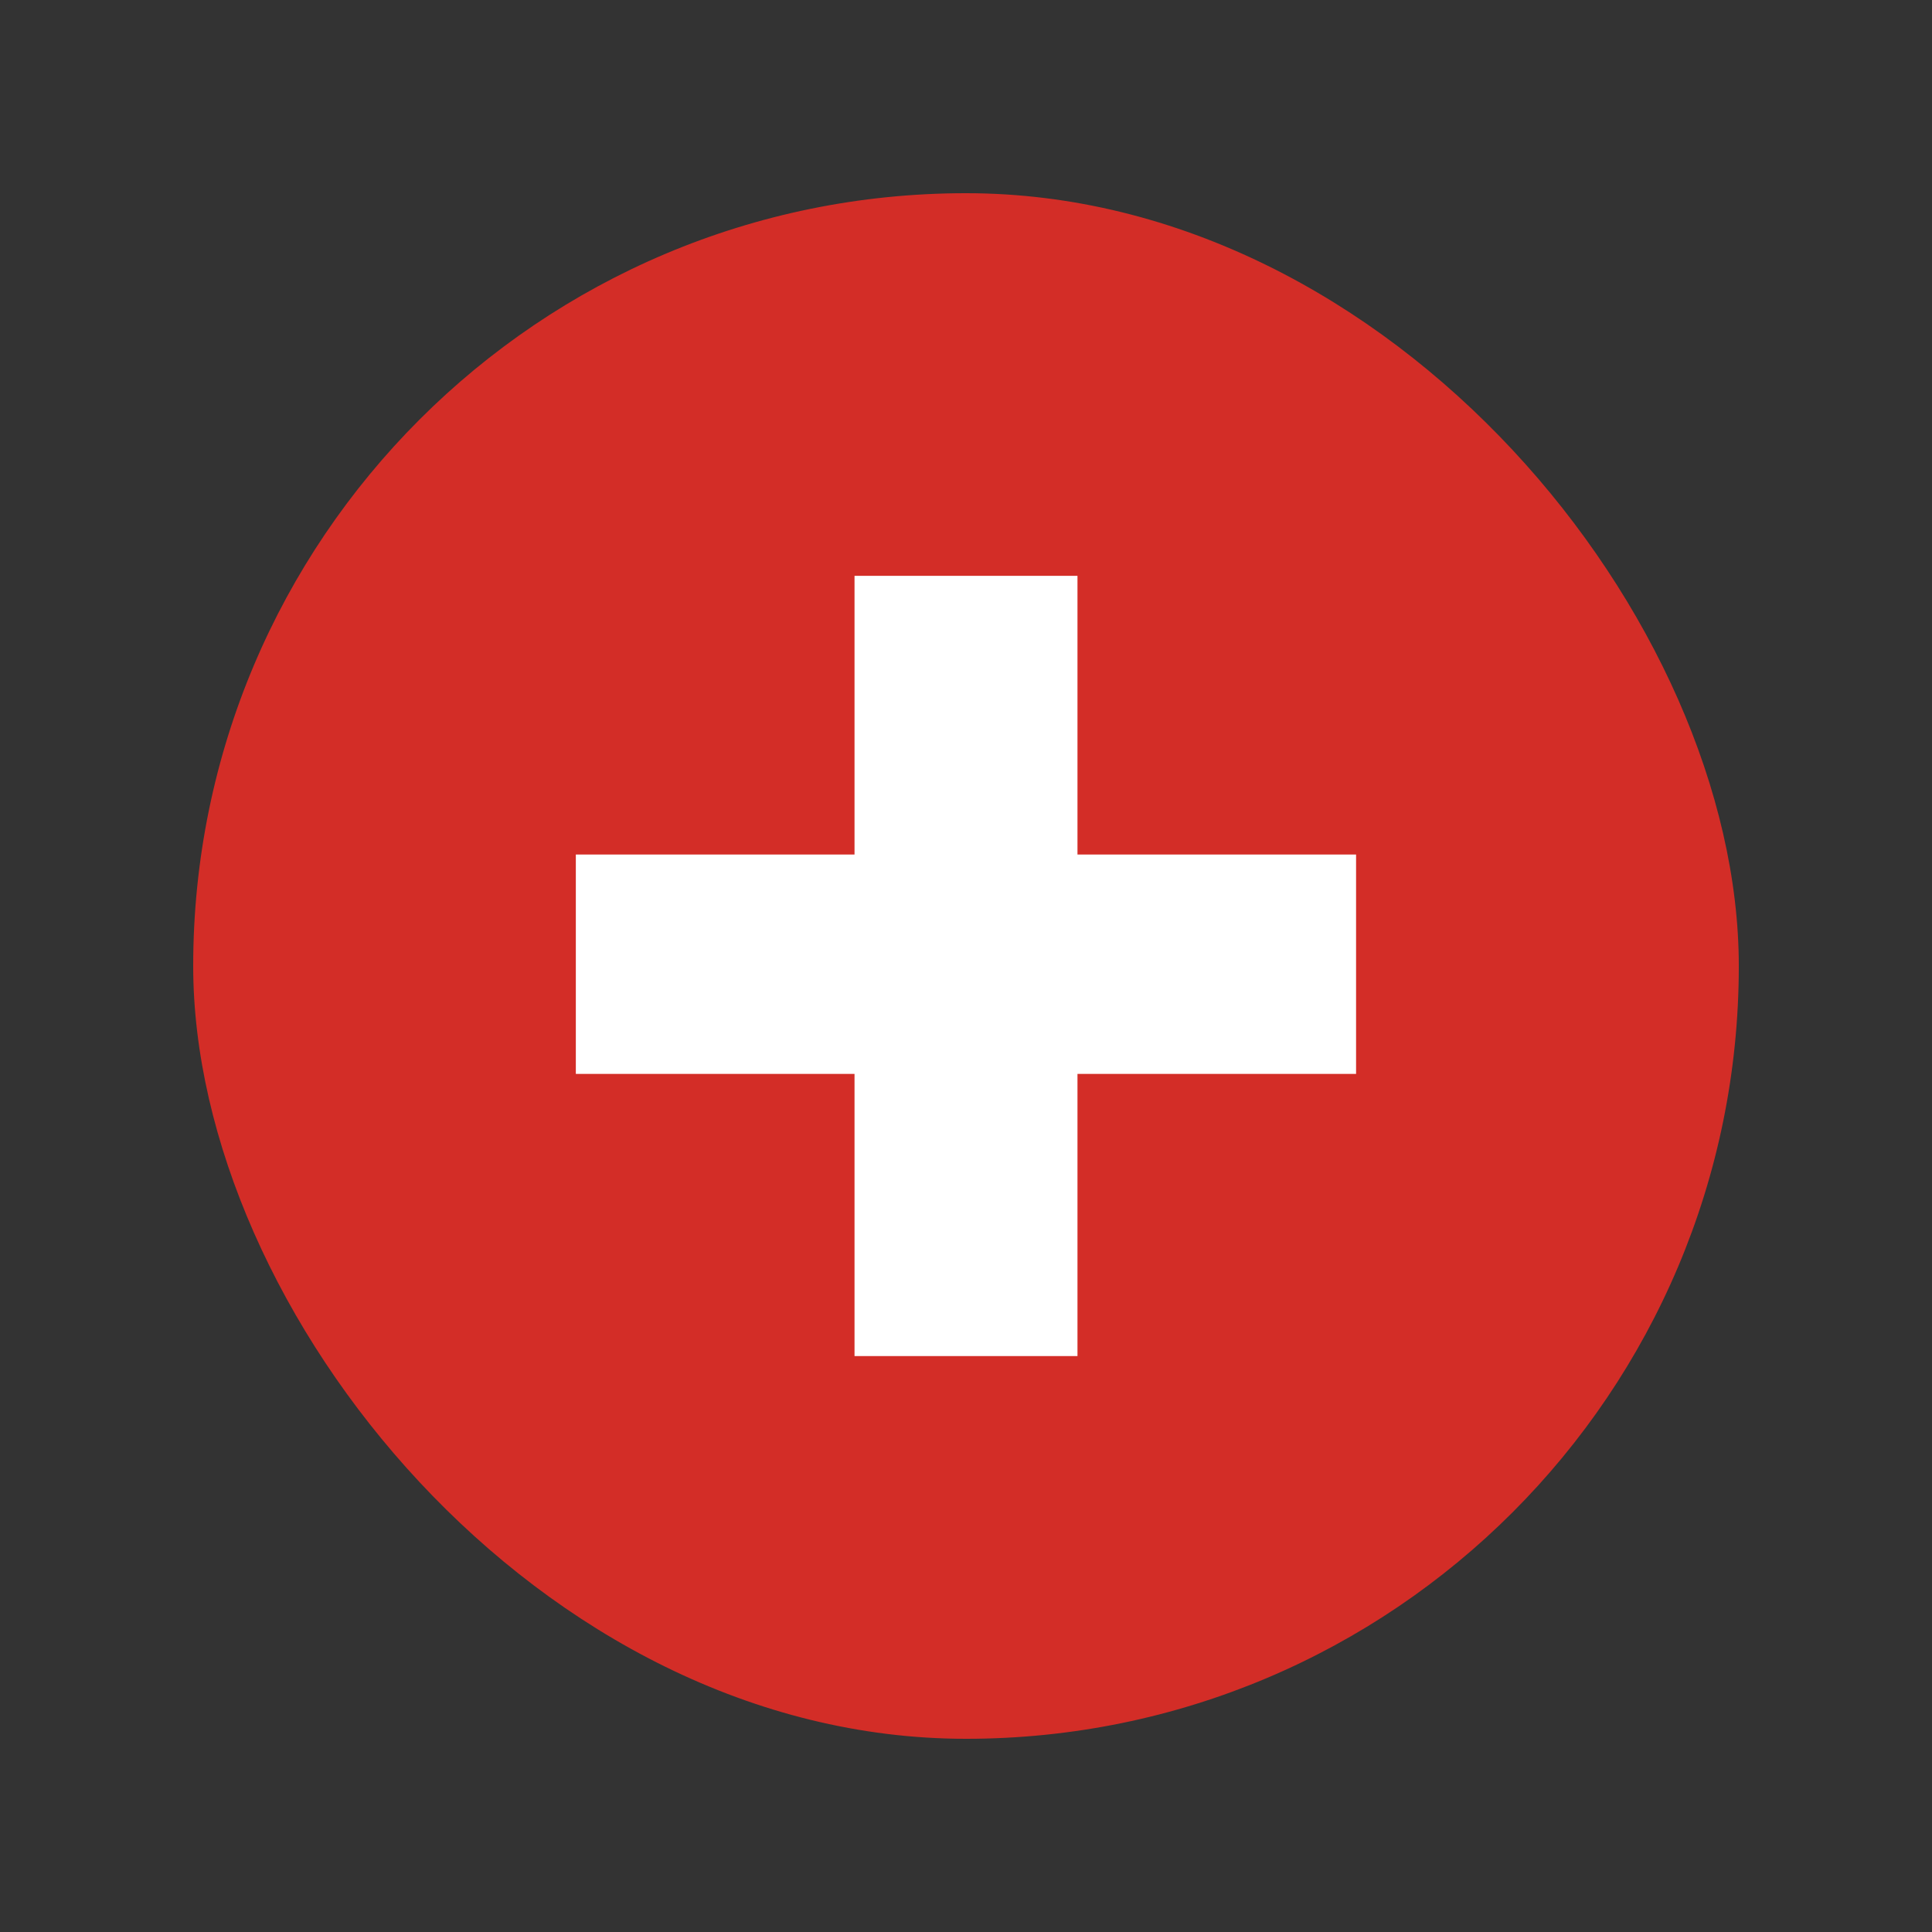
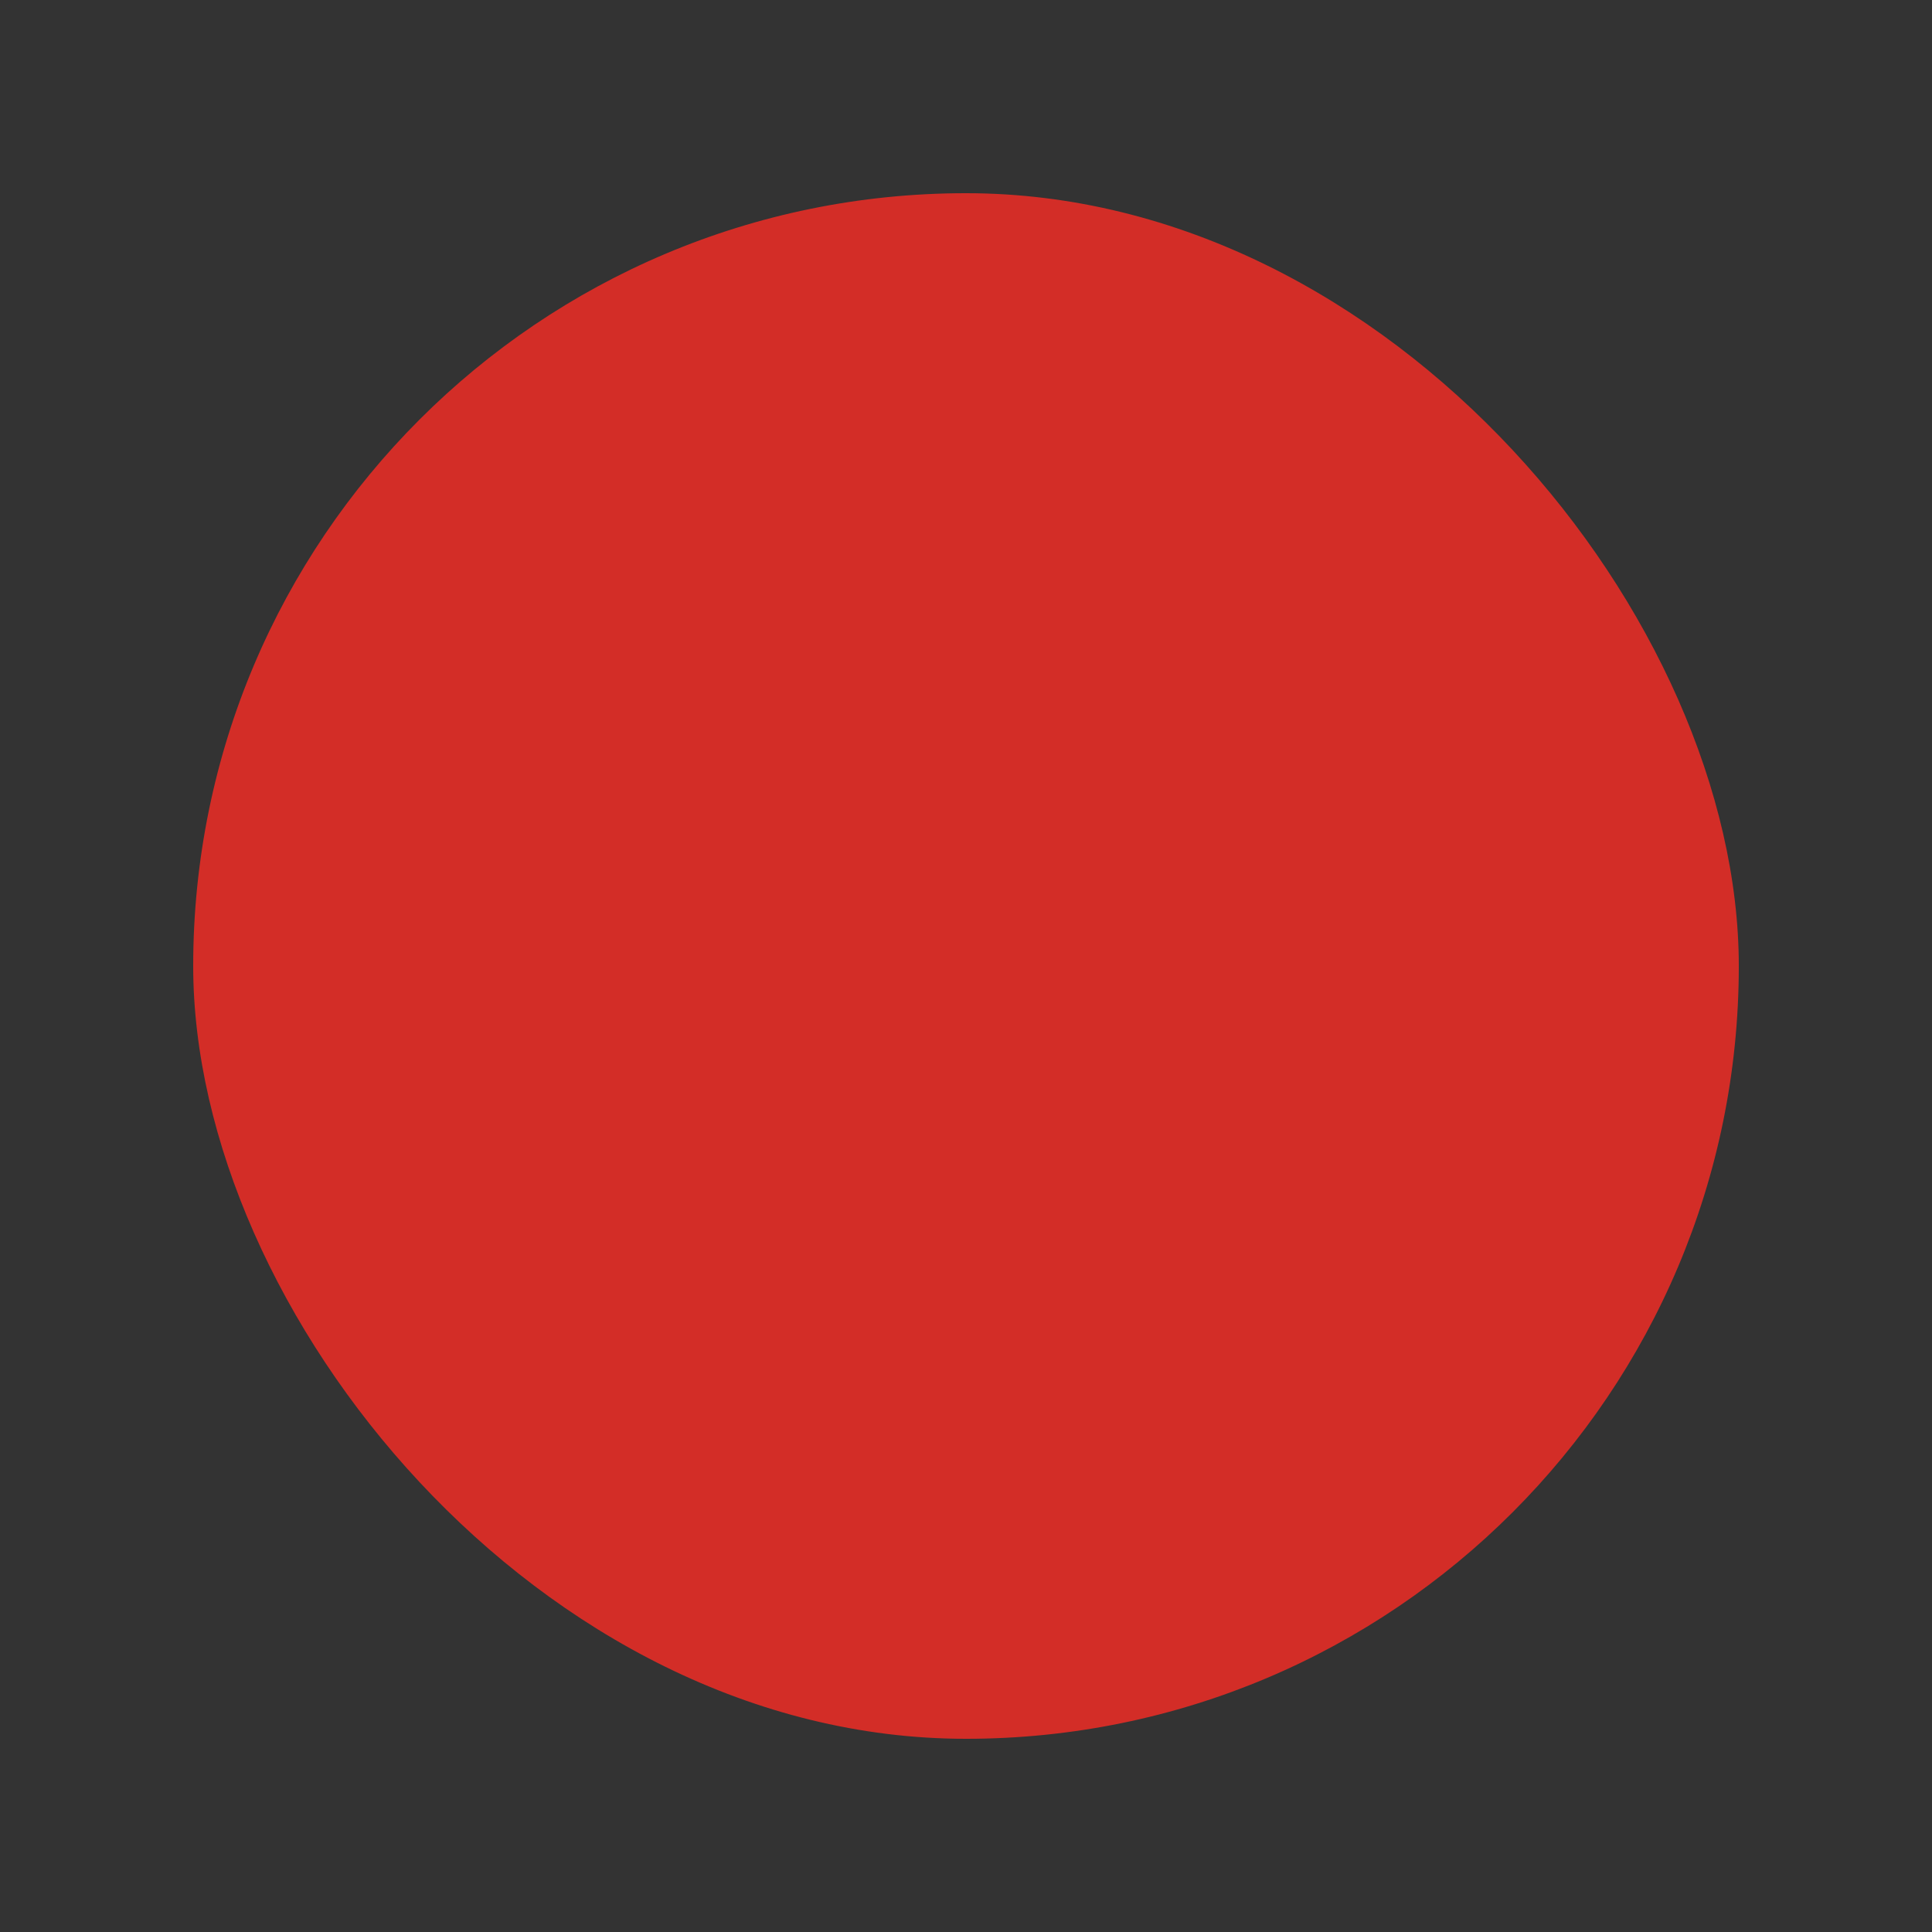
<svg xmlns="http://www.w3.org/2000/svg" width="20" height="20" viewBox="0 0 20 20" fill="none">
  <rect x="0" y="0" width="20" height="20" fill="#333333" stroke="none" />
  <rect x="2" y="2" width="16" height="16" rx="8" fill="#D32D27" />
-   <path d="M14.038 8.846H11.154V5.961H8.846V8.846H5.961V11.117H8.846V14.038H11.154V11.117H14.038V8.846Z" fill="white" />
</svg>